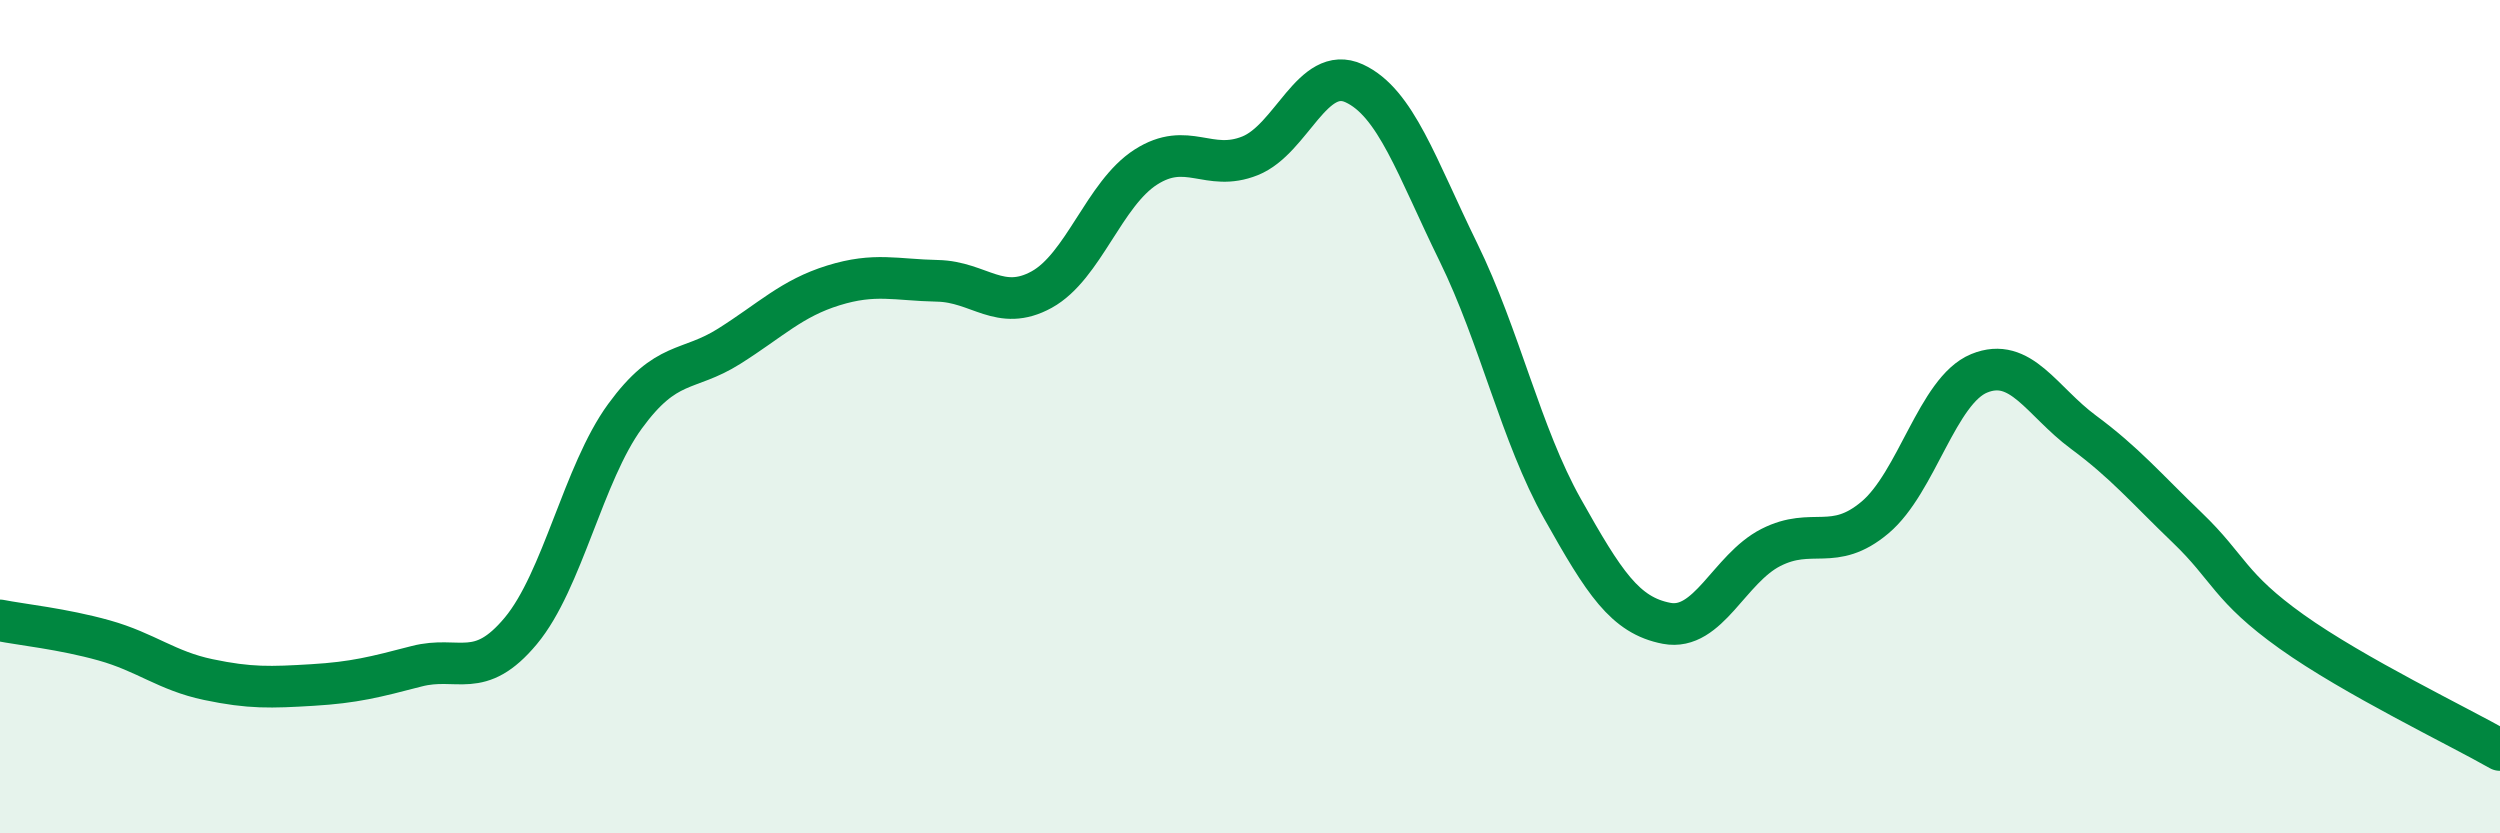
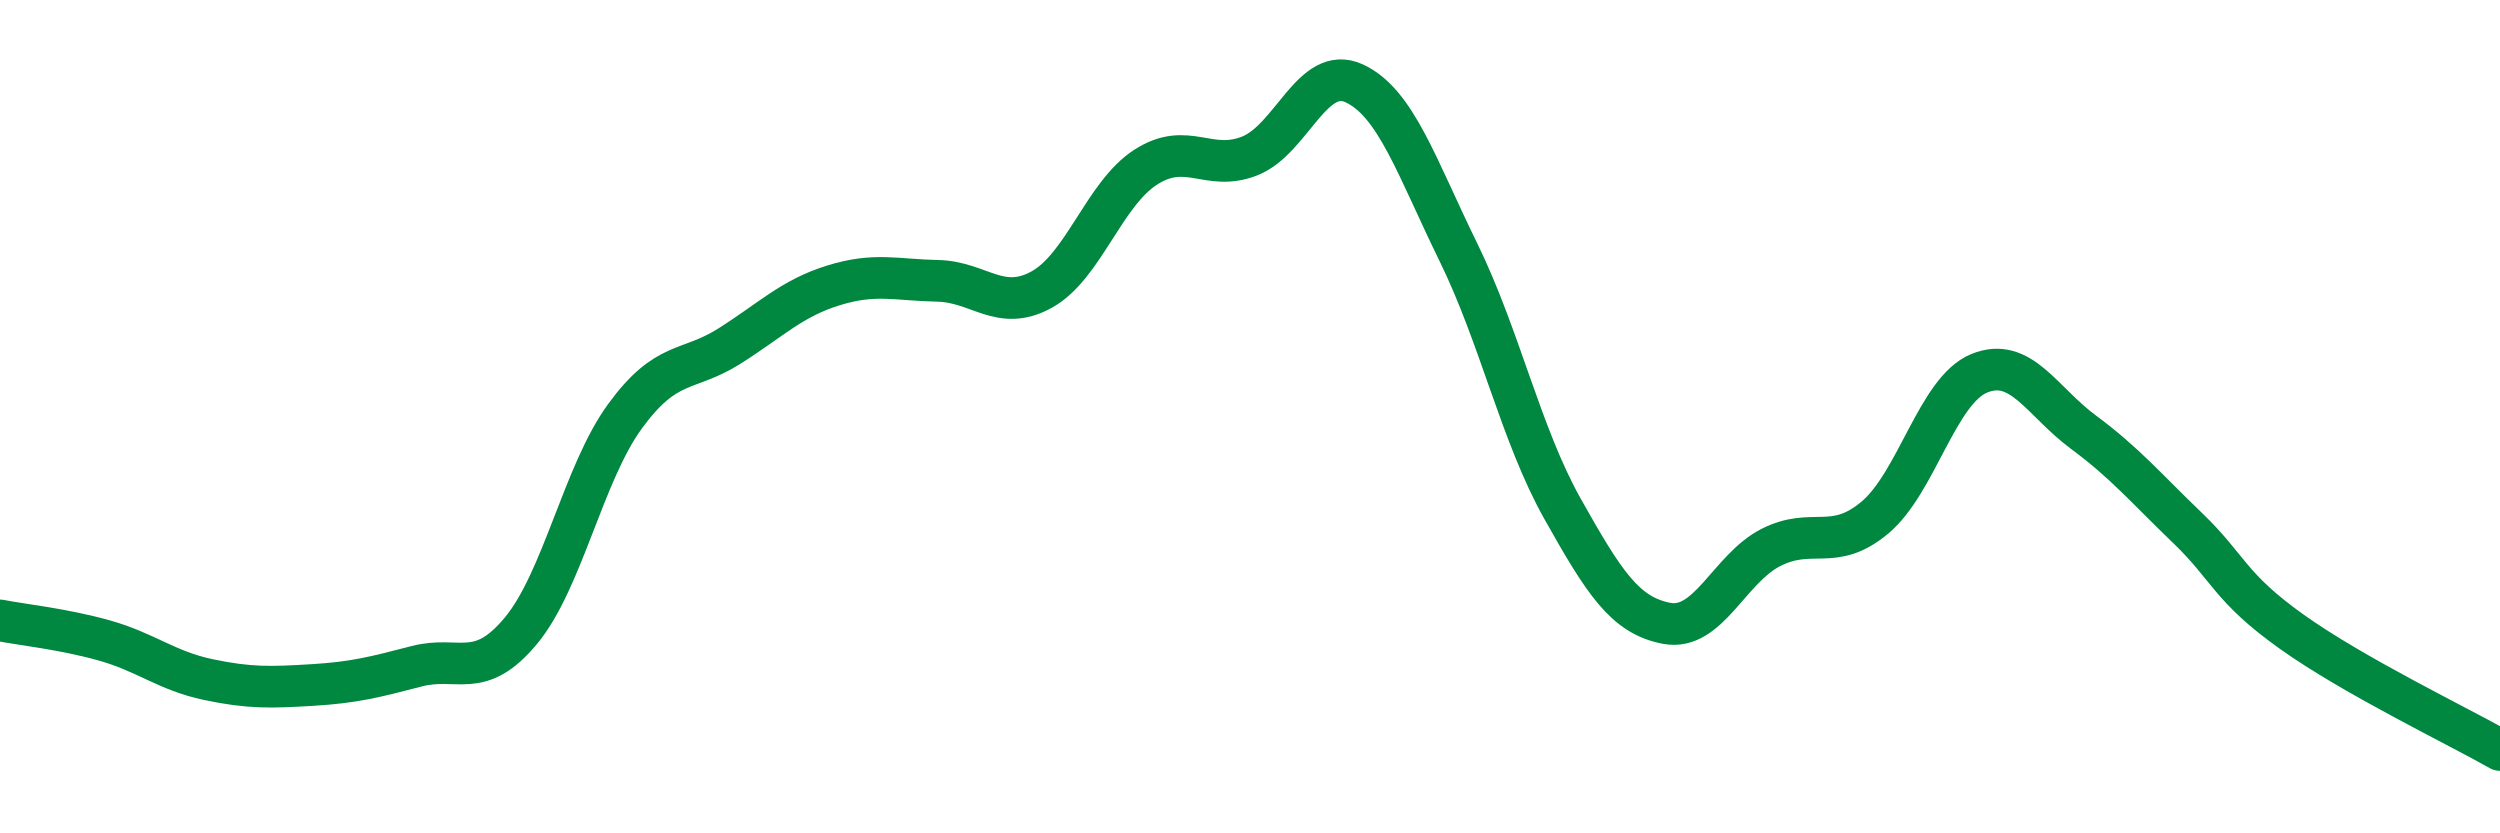
<svg xmlns="http://www.w3.org/2000/svg" width="60" height="20" viewBox="0 0 60 20">
-   <path d="M 0,14.89 C 0.5,14.99 1.5,15.09 2.5,15.37 C 3.5,15.65 4,16.1 5,16.31 C 6,16.52 6.5,16.5 7.5,16.44 C 8.5,16.38 9,16.25 10,15.99 C 11,15.73 11.5,16.34 12.5,15.14 C 13.5,13.94 14,11.36 15,9.99 C 16,8.62 16.5,8.94 17.5,8.31 C 18.5,7.68 19,7.16 20,6.85 C 21,6.54 21.5,6.72 22.5,6.74 C 23.5,6.76 24,7.5 25,6.95 C 26,6.4 26.5,4.65 27.5,4.01 C 28.5,3.37 29,4.14 30,3.74 C 31,3.34 31.5,1.54 32.5,2 C 33.5,2.46 34,4.01 35,6.05 C 36,8.09 36.5,10.43 37.5,12.21 C 38.5,13.99 39,14.77 40,14.96 C 41,15.15 41.5,13.65 42.5,13.14 C 43.5,12.63 44,13.26 45,12.42 C 46,11.58 46.5,9.37 47.5,8.96 C 48.5,8.55 49,9.63 50,10.37 C 51,11.11 51.5,11.71 52.5,12.67 C 53.5,13.63 53.5,14.09 55,15.16 C 56.5,16.23 59,17.43 60,18L60 20L0 20Z" fill="#008740" opacity="0.1" stroke-linecap="round" stroke-linejoin="round" />
  <path d="M 0,14.89 C 0.5,14.99 1.5,15.09 2.5,15.37 C 3.5,15.65 4,16.1 5,16.31 C 6,16.52 6.5,16.5 7.5,16.44 C 8.5,16.38 9,16.25 10,15.99 C 11,15.73 11.5,16.34 12.5,15.14 C 13.5,13.94 14,11.36 15,9.99 C 16,8.62 16.5,8.94 17.5,8.31 C 18.5,7.68 19,7.16 20,6.85 C 21,6.54 21.5,6.72 22.5,6.74 C 23.5,6.76 24,7.5 25,6.95 C 26,6.4 26.5,4.65 27.5,4.01 C 28.5,3.37 29,4.14 30,3.74 C 31,3.34 31.5,1.54 32.5,2 C 33.5,2.46 34,4.01 35,6.05 C 36,8.09 36.5,10.43 37.5,12.21 C 38.5,13.99 39,14.77 40,14.96 C 41,15.15 41.5,13.65 42.5,13.14 C 43.5,12.63 44,13.26 45,12.42 C 46,11.58 46.5,9.37 47.5,8.96 C 48.5,8.55 49,9.63 50,10.37 C 51,11.11 51.5,11.71 52.5,12.67 C 53.5,13.63 53.5,14.09 55,15.16 C 56.5,16.23 59,17.43 60,18" stroke="#008740" stroke-width="1" fill="none" stroke-linecap="round" stroke-linejoin="round" />
</svg>